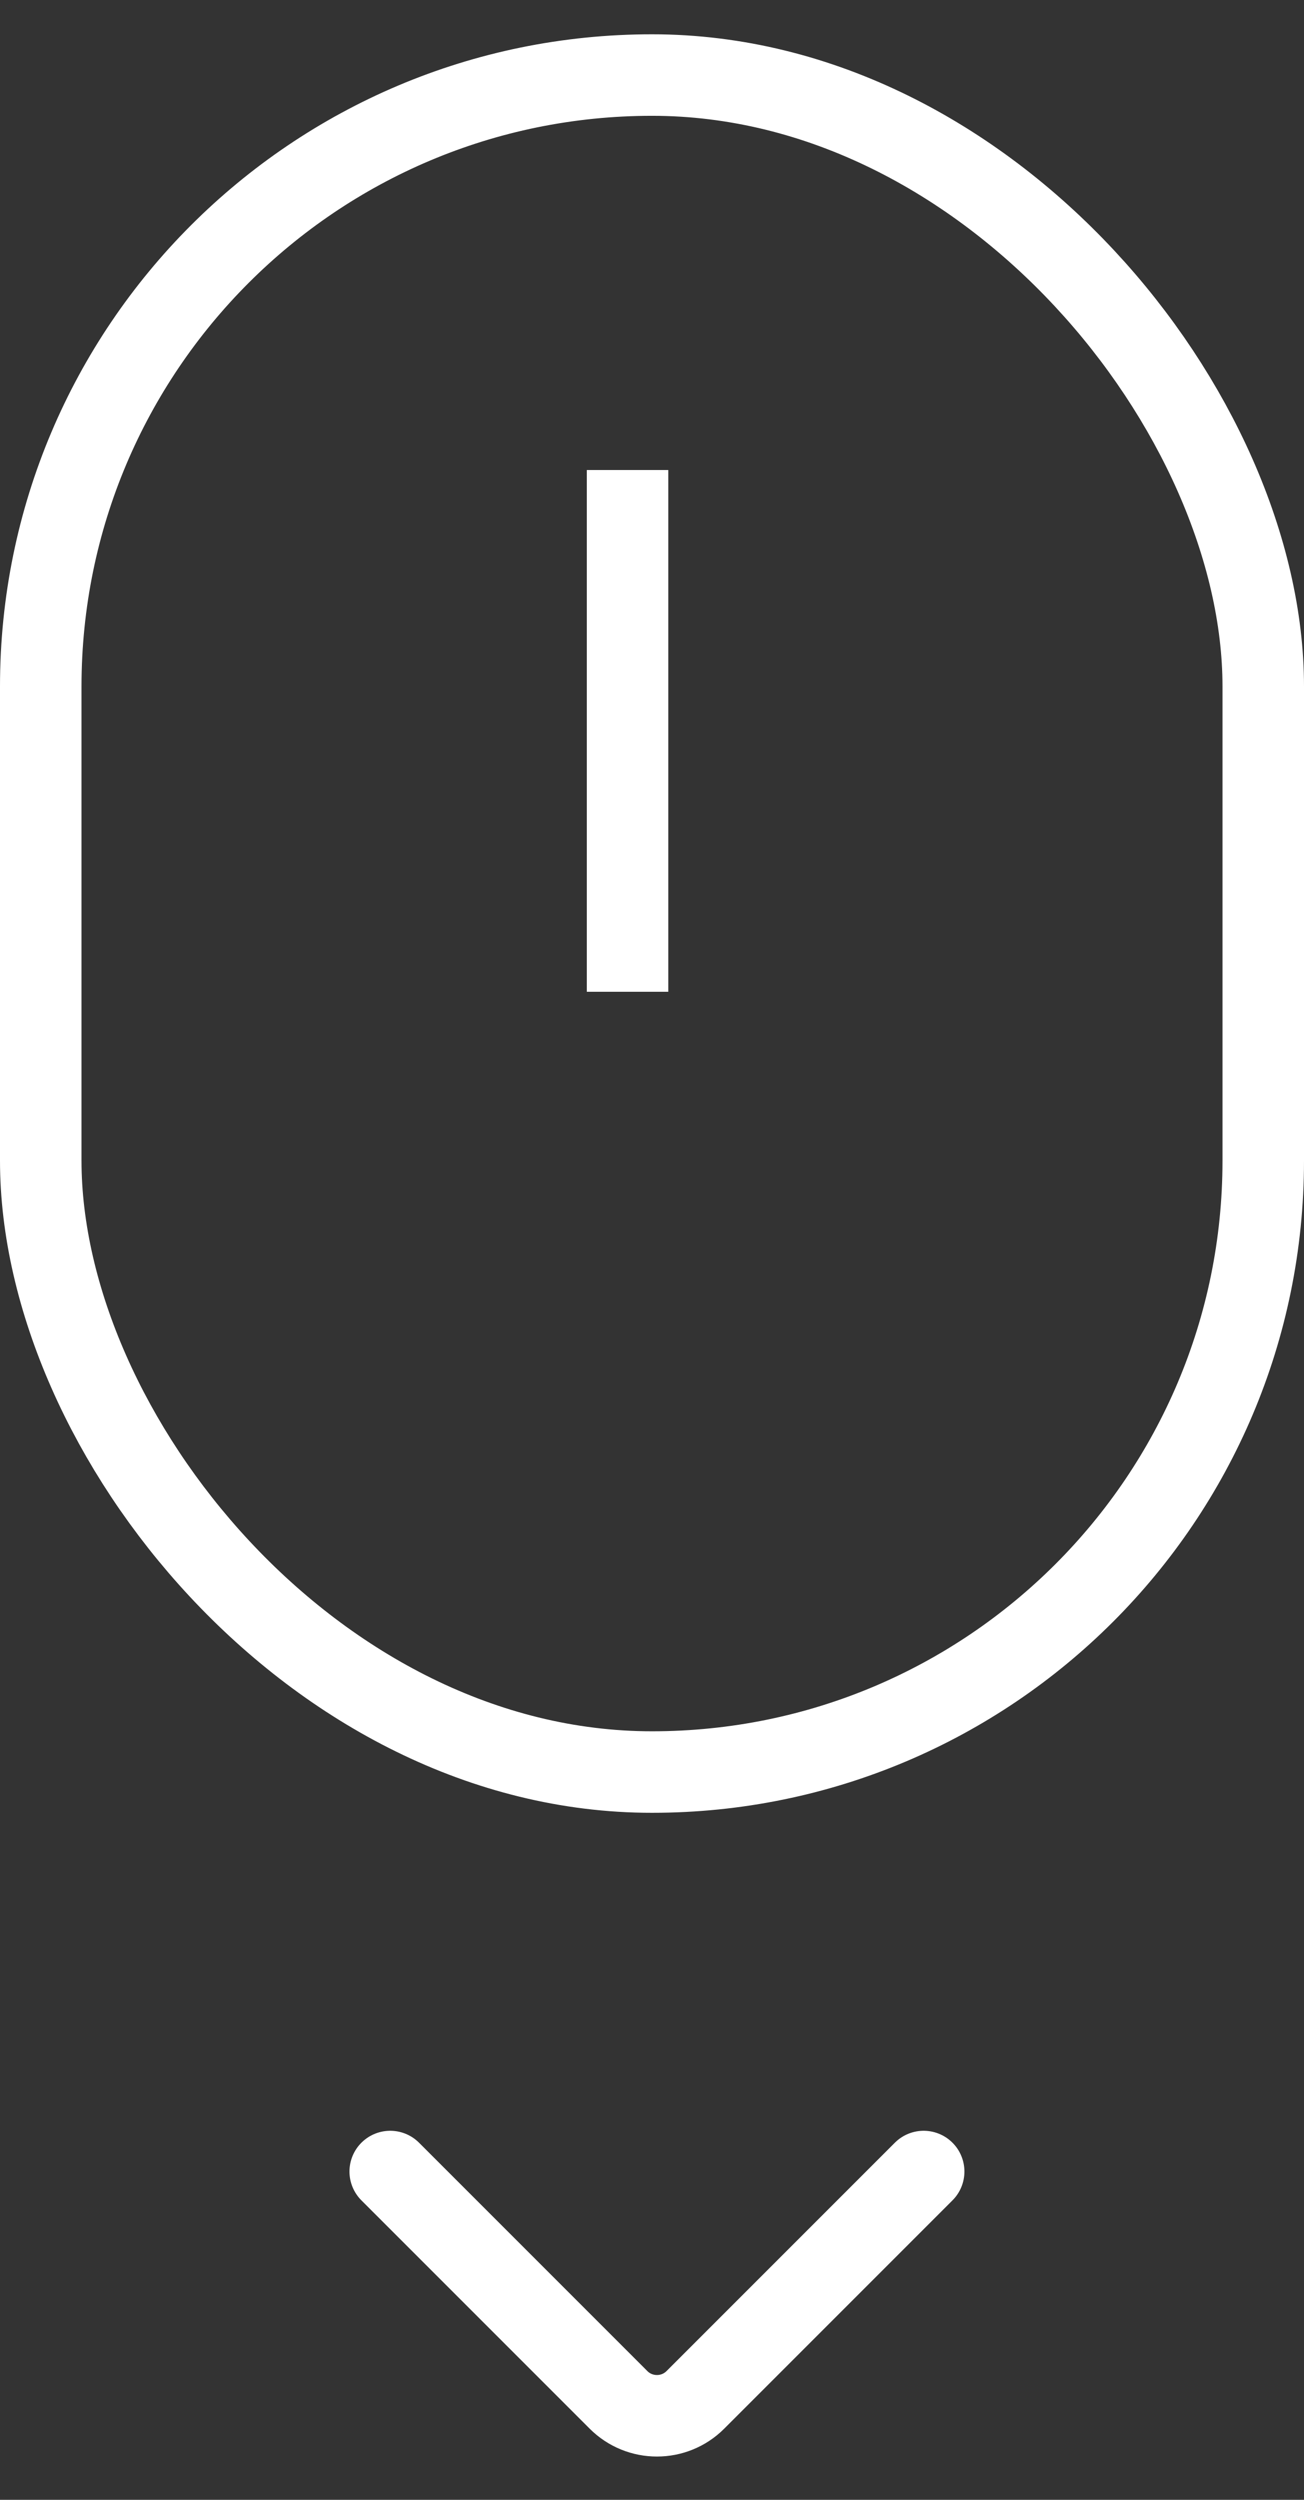
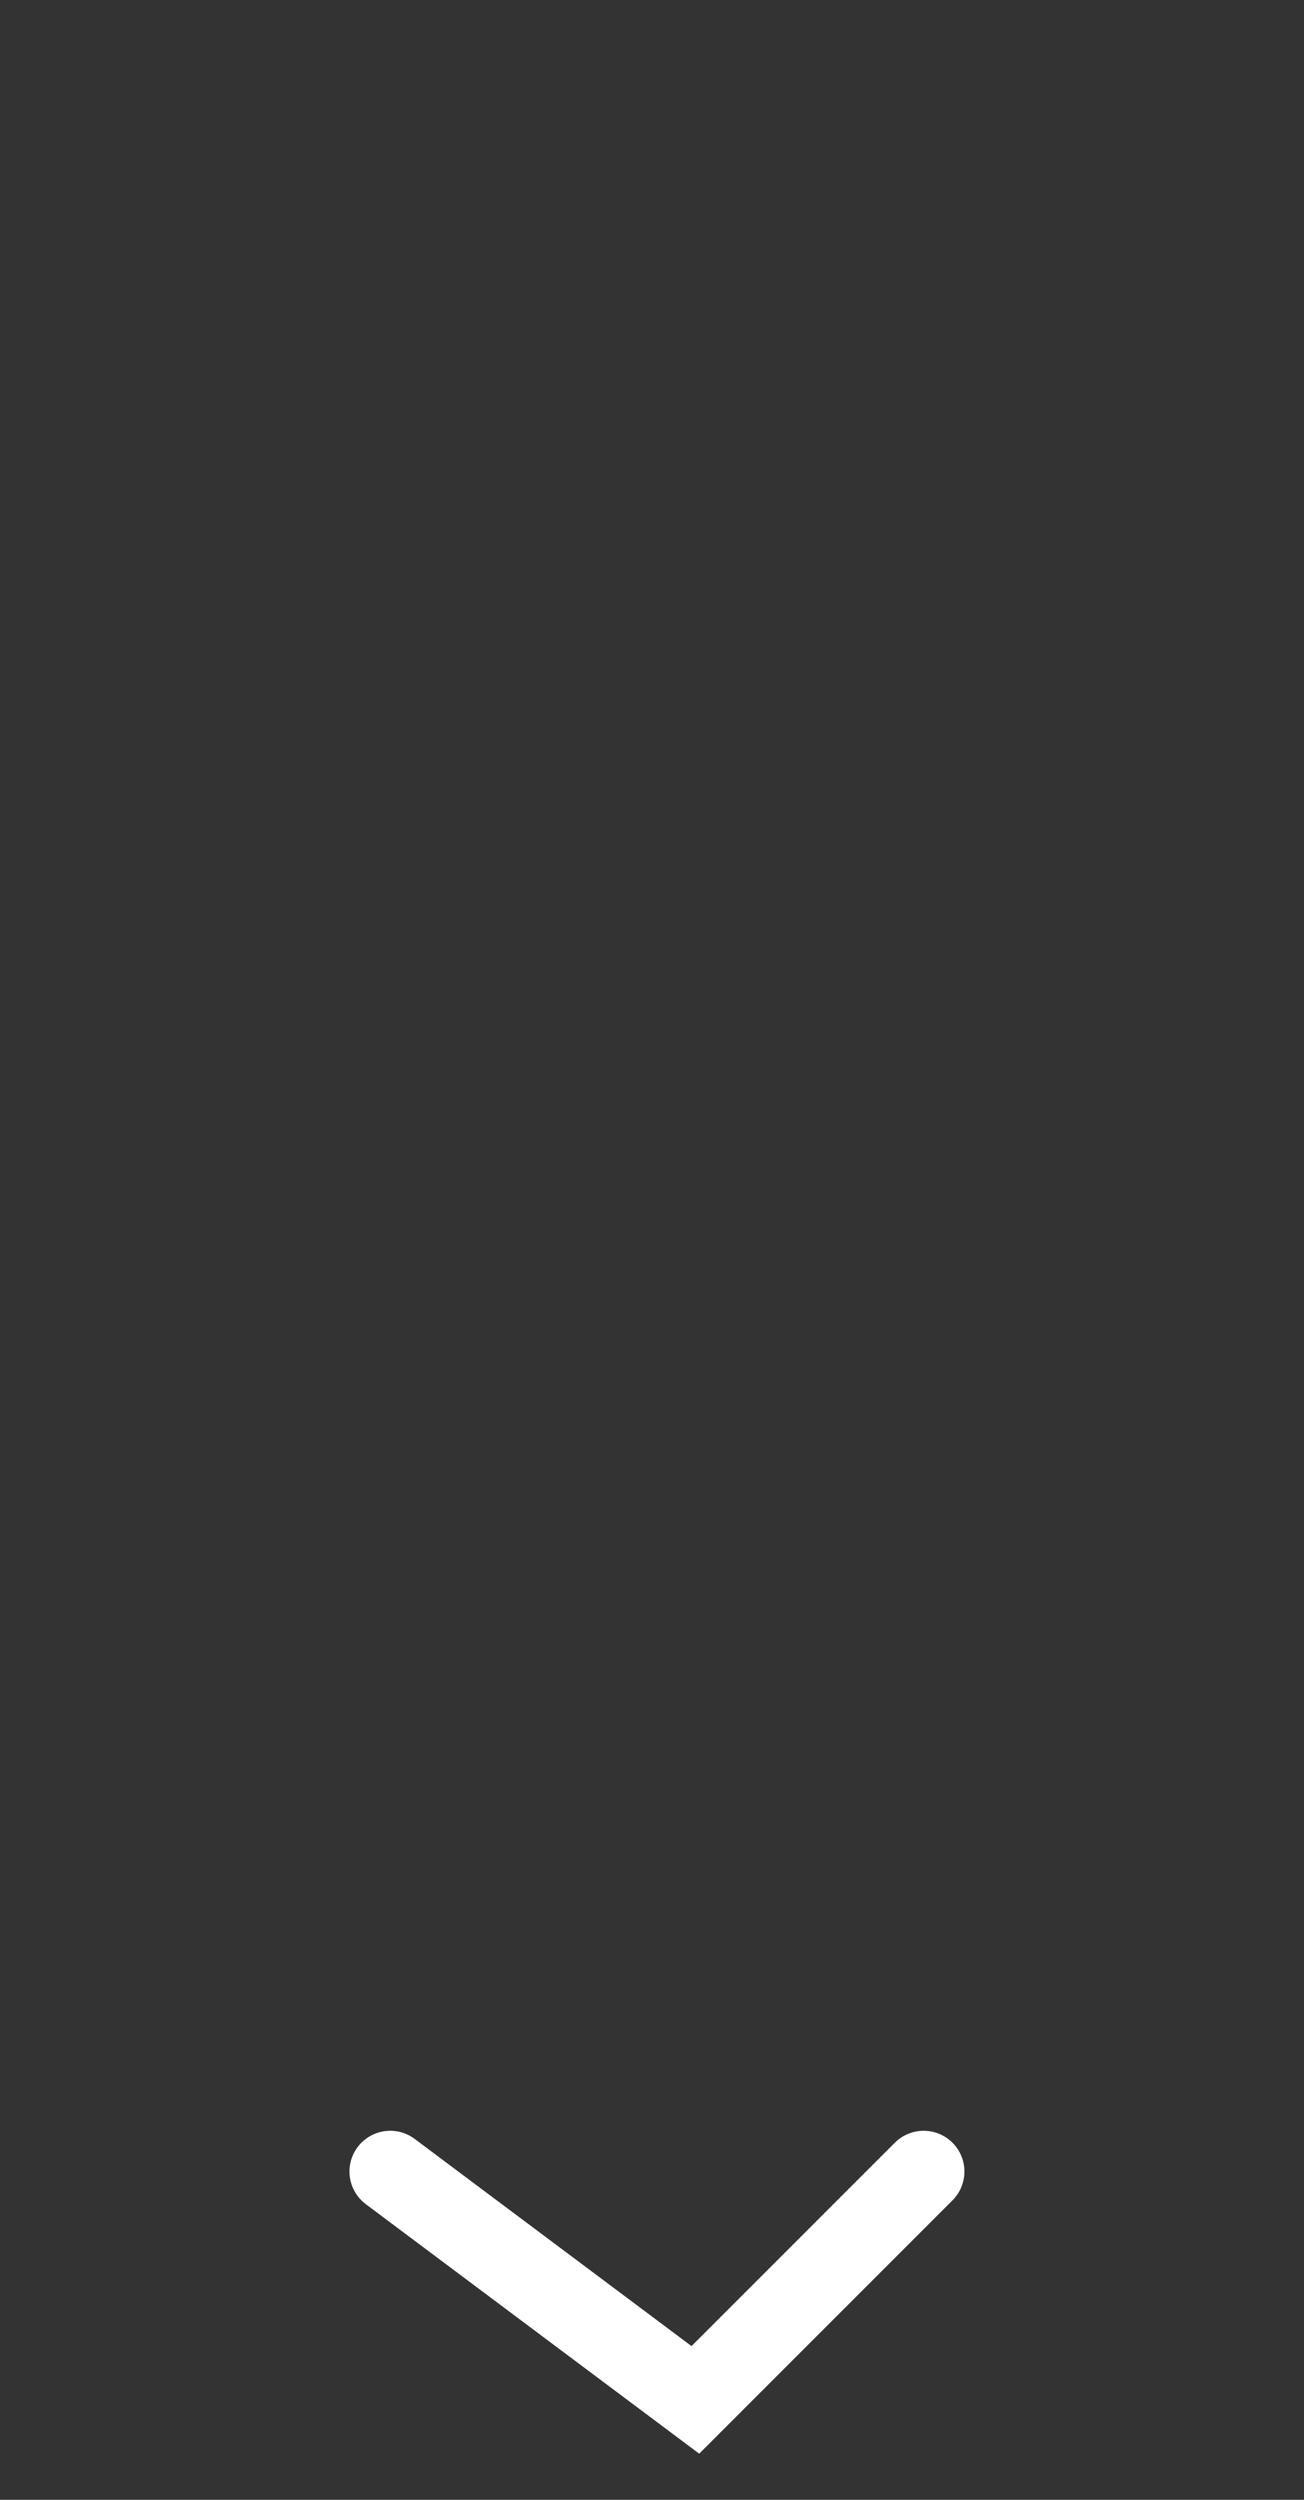
<svg xmlns="http://www.w3.org/2000/svg" width="24" height="46" viewBox="0 0 24 46" fill="none">
  <rect x="0" y="0" width="24" height="46" fill="#333333" stroke="none" />
-   <rect x="0.75" y="1.381" width="22.5" height="31.227" rx="11.25" stroke="white" stroke-width="1.5" />
-   <line x1="11.55" y1="8.649" x2="11.55" y2="18.25" stroke="white" stroke-width="1.5" />
-   <path d="M17 39.959L12.798 44.161C12.408 44.551 11.774 44.551 11.384 44.161L7.182 39.959" stroke="white" stroke-width="1.5" stroke-linecap="round" />
+   <path d="M17 39.959L12.798 44.161L7.182 39.959" stroke="white" stroke-width="1.5" stroke-linecap="round" />
</svg>